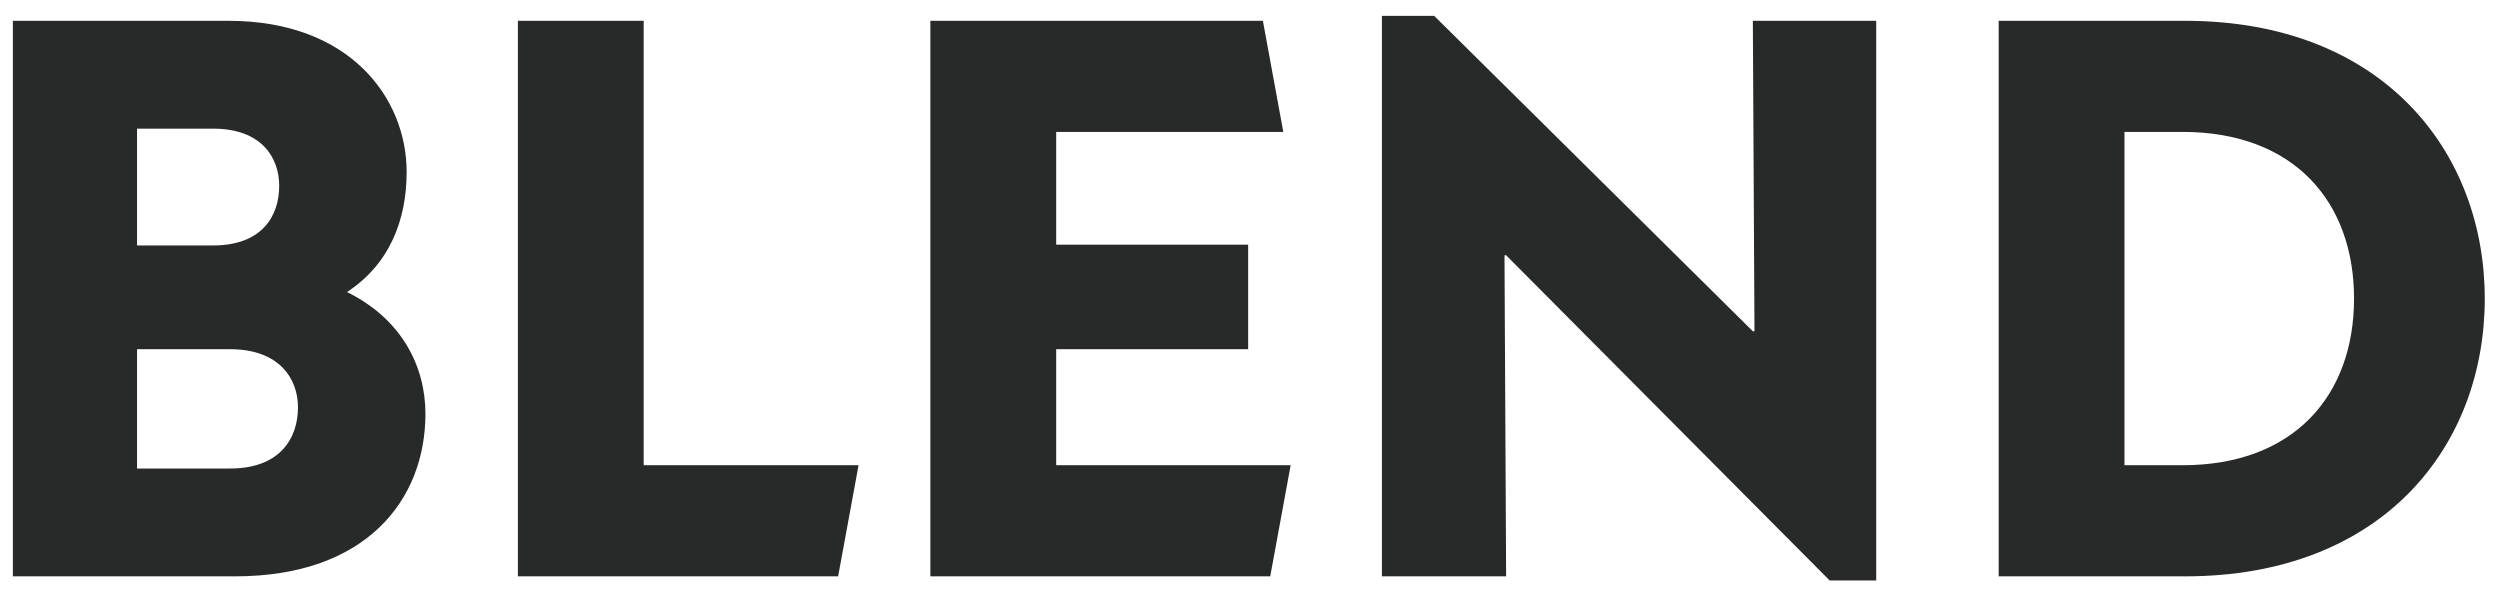
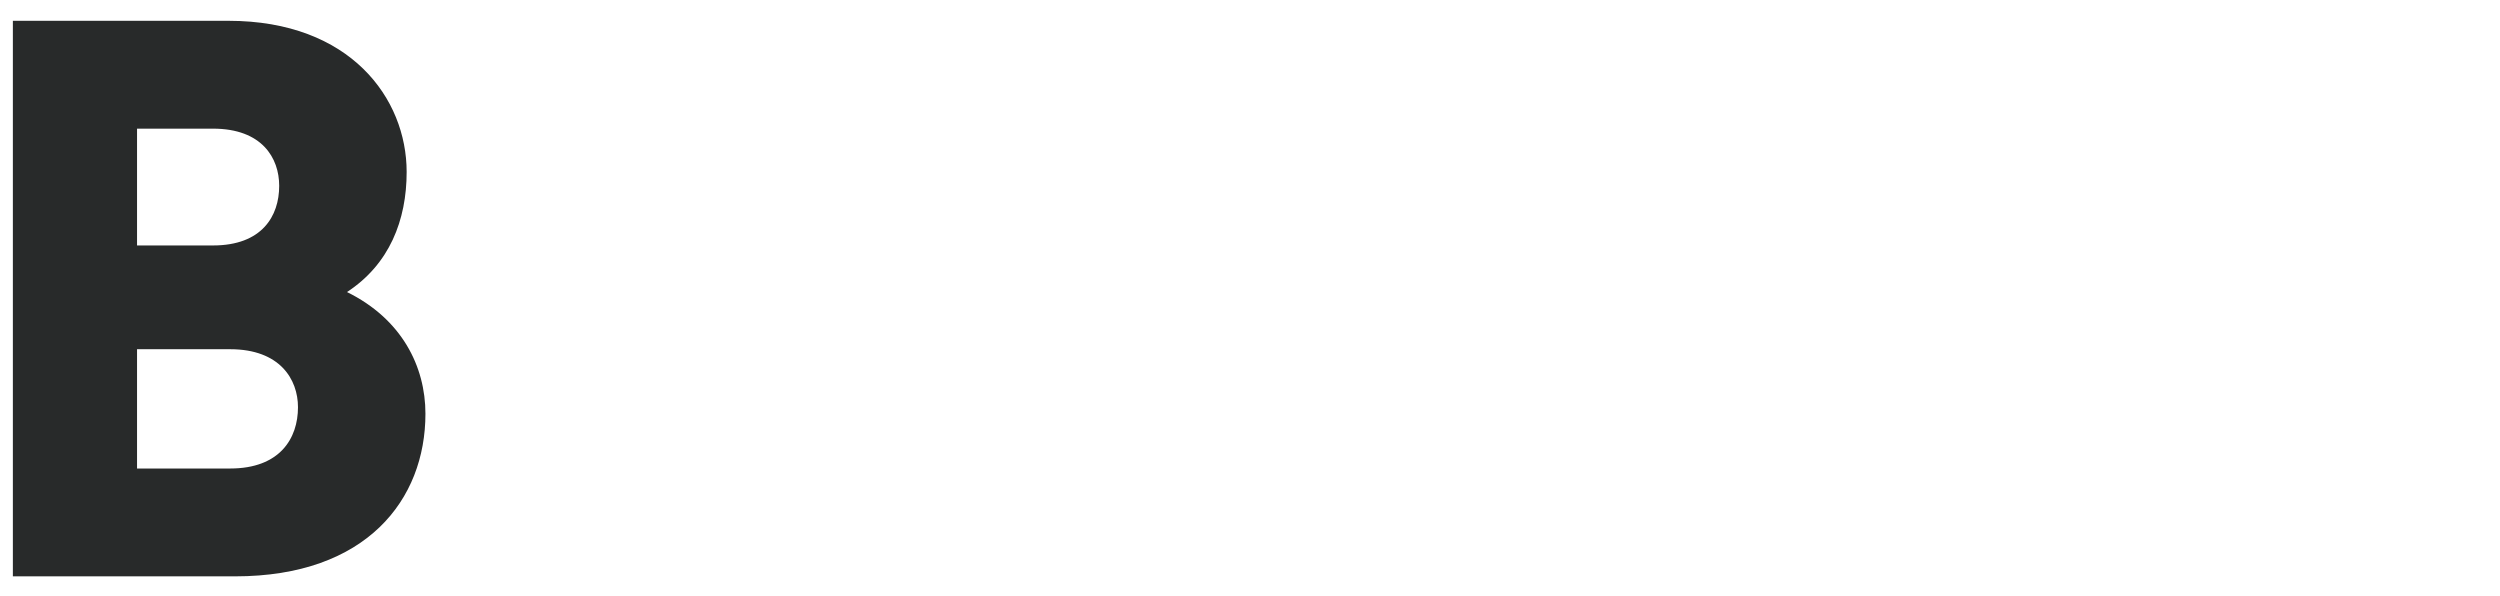
<svg xmlns="http://www.w3.org/2000/svg" width="109" height="26" viewBox="0 0 109 26" fill="none">
-   <path d="M95.263 0.907C103.919 0.907 108.336 6.642 108.336 13.018C108.336 19.429 103.919 25.129 95.263 25.129H87.142V0.907H95.263ZM95.156 20.284C100.036 20.284 102.636 17.221 102.636 13.018C102.636 8.815 100.036 5.751 95.156 5.751H92.627V20.284H95.156Z" fill="#282A2A" />
-   <path d="M79.772 25.307L65.667 11.13H65.596L65.667 25.129H60.252V0.693H62.532L76.424 14.443H76.495L76.424 0.907H81.803V25.307H79.772Z" fill="#282A2A" />
-   <path d="M46.05 20.284H56.273L55.382 25.129H40.564V0.907H55.062L55.952 5.751H46.05V10.667H54.42V15.226H46.05V20.284Z" fill="#282A2A" />
-   <path d="M28.065 20.284H37.433L36.543 25.129H22.58V0.907H28.065V20.284Z" fill="#282A2A" />
  <path d="M15.129 12.733C17.516 13.908 18.549 15.974 18.549 18.04C18.549 21.78 15.984 25.129 10.249 25.129H0.561V0.907H9.964C15.272 0.907 17.73 4.291 17.73 7.497C17.73 9.598 16.982 11.522 15.129 12.733ZM9.288 5.609H5.975V10.702H9.288C11.425 10.702 12.173 9.42 12.173 8.102C12.173 6.891 11.425 5.609 9.288 5.609ZM10.036 20.427C12.208 20.427 12.992 19.109 12.992 17.755C12.992 16.544 12.208 15.226 10.036 15.226H5.975V20.427H10.036Z" fill="#282A2A" />
</svg>